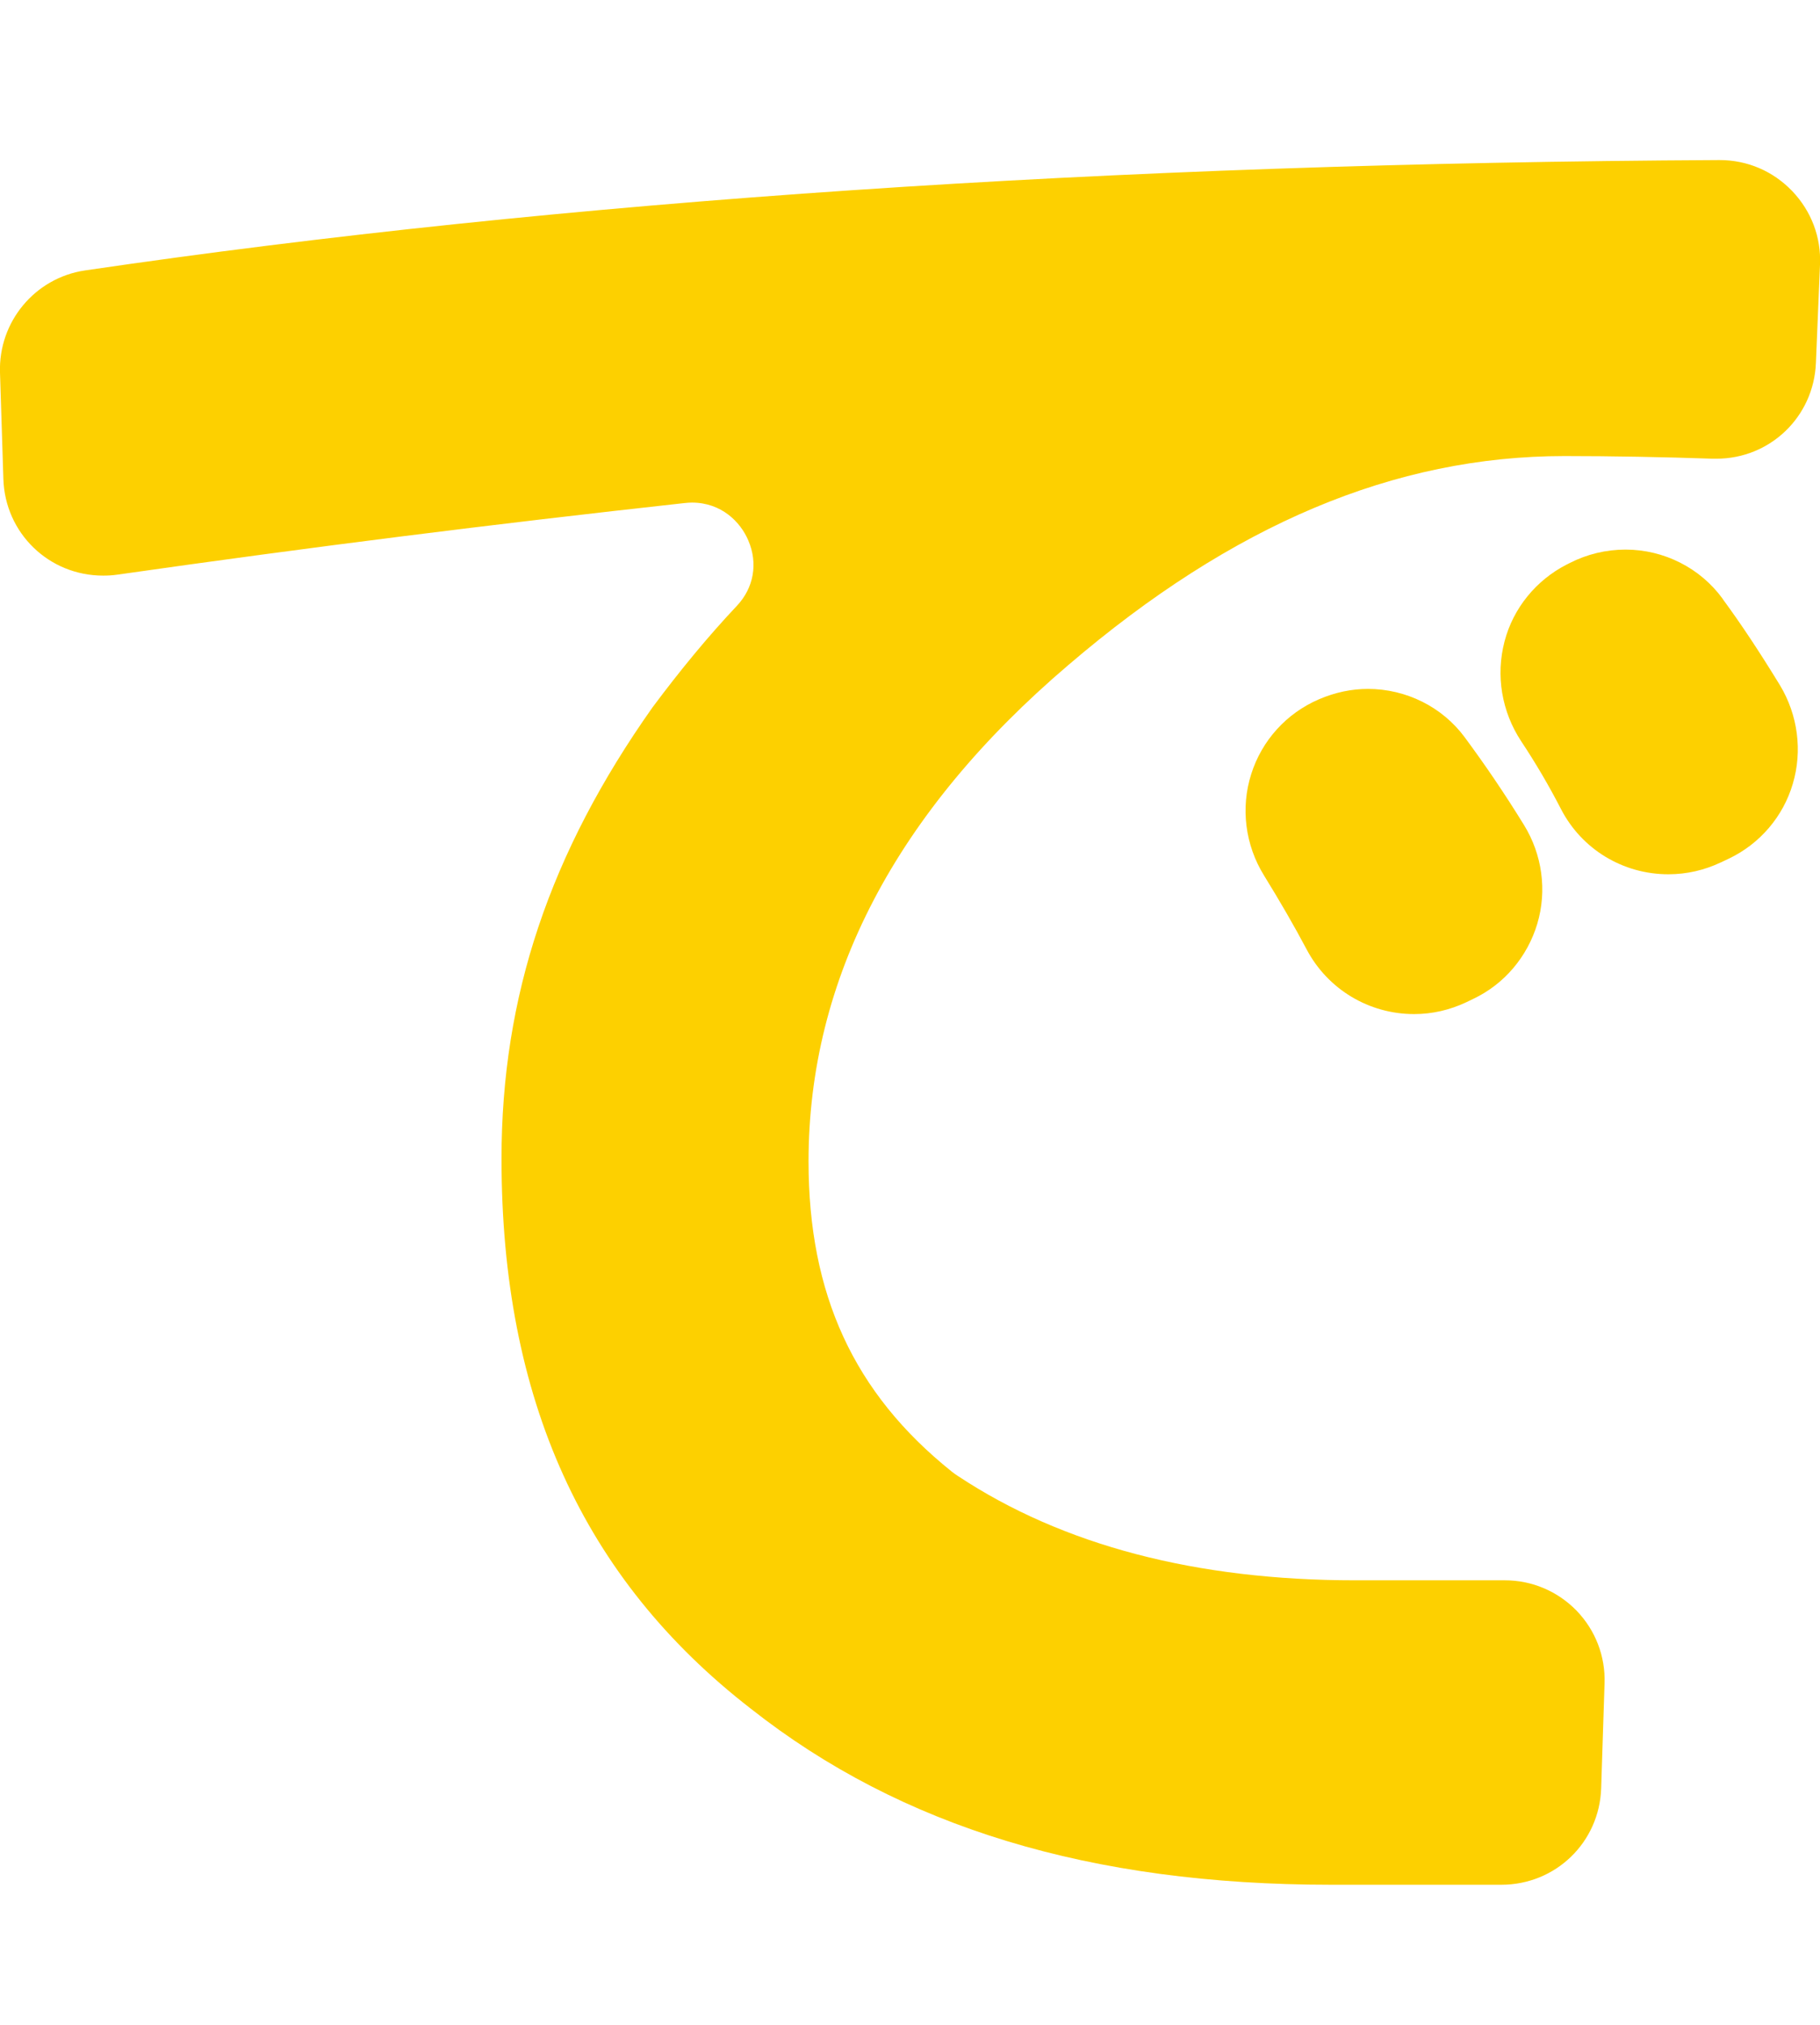
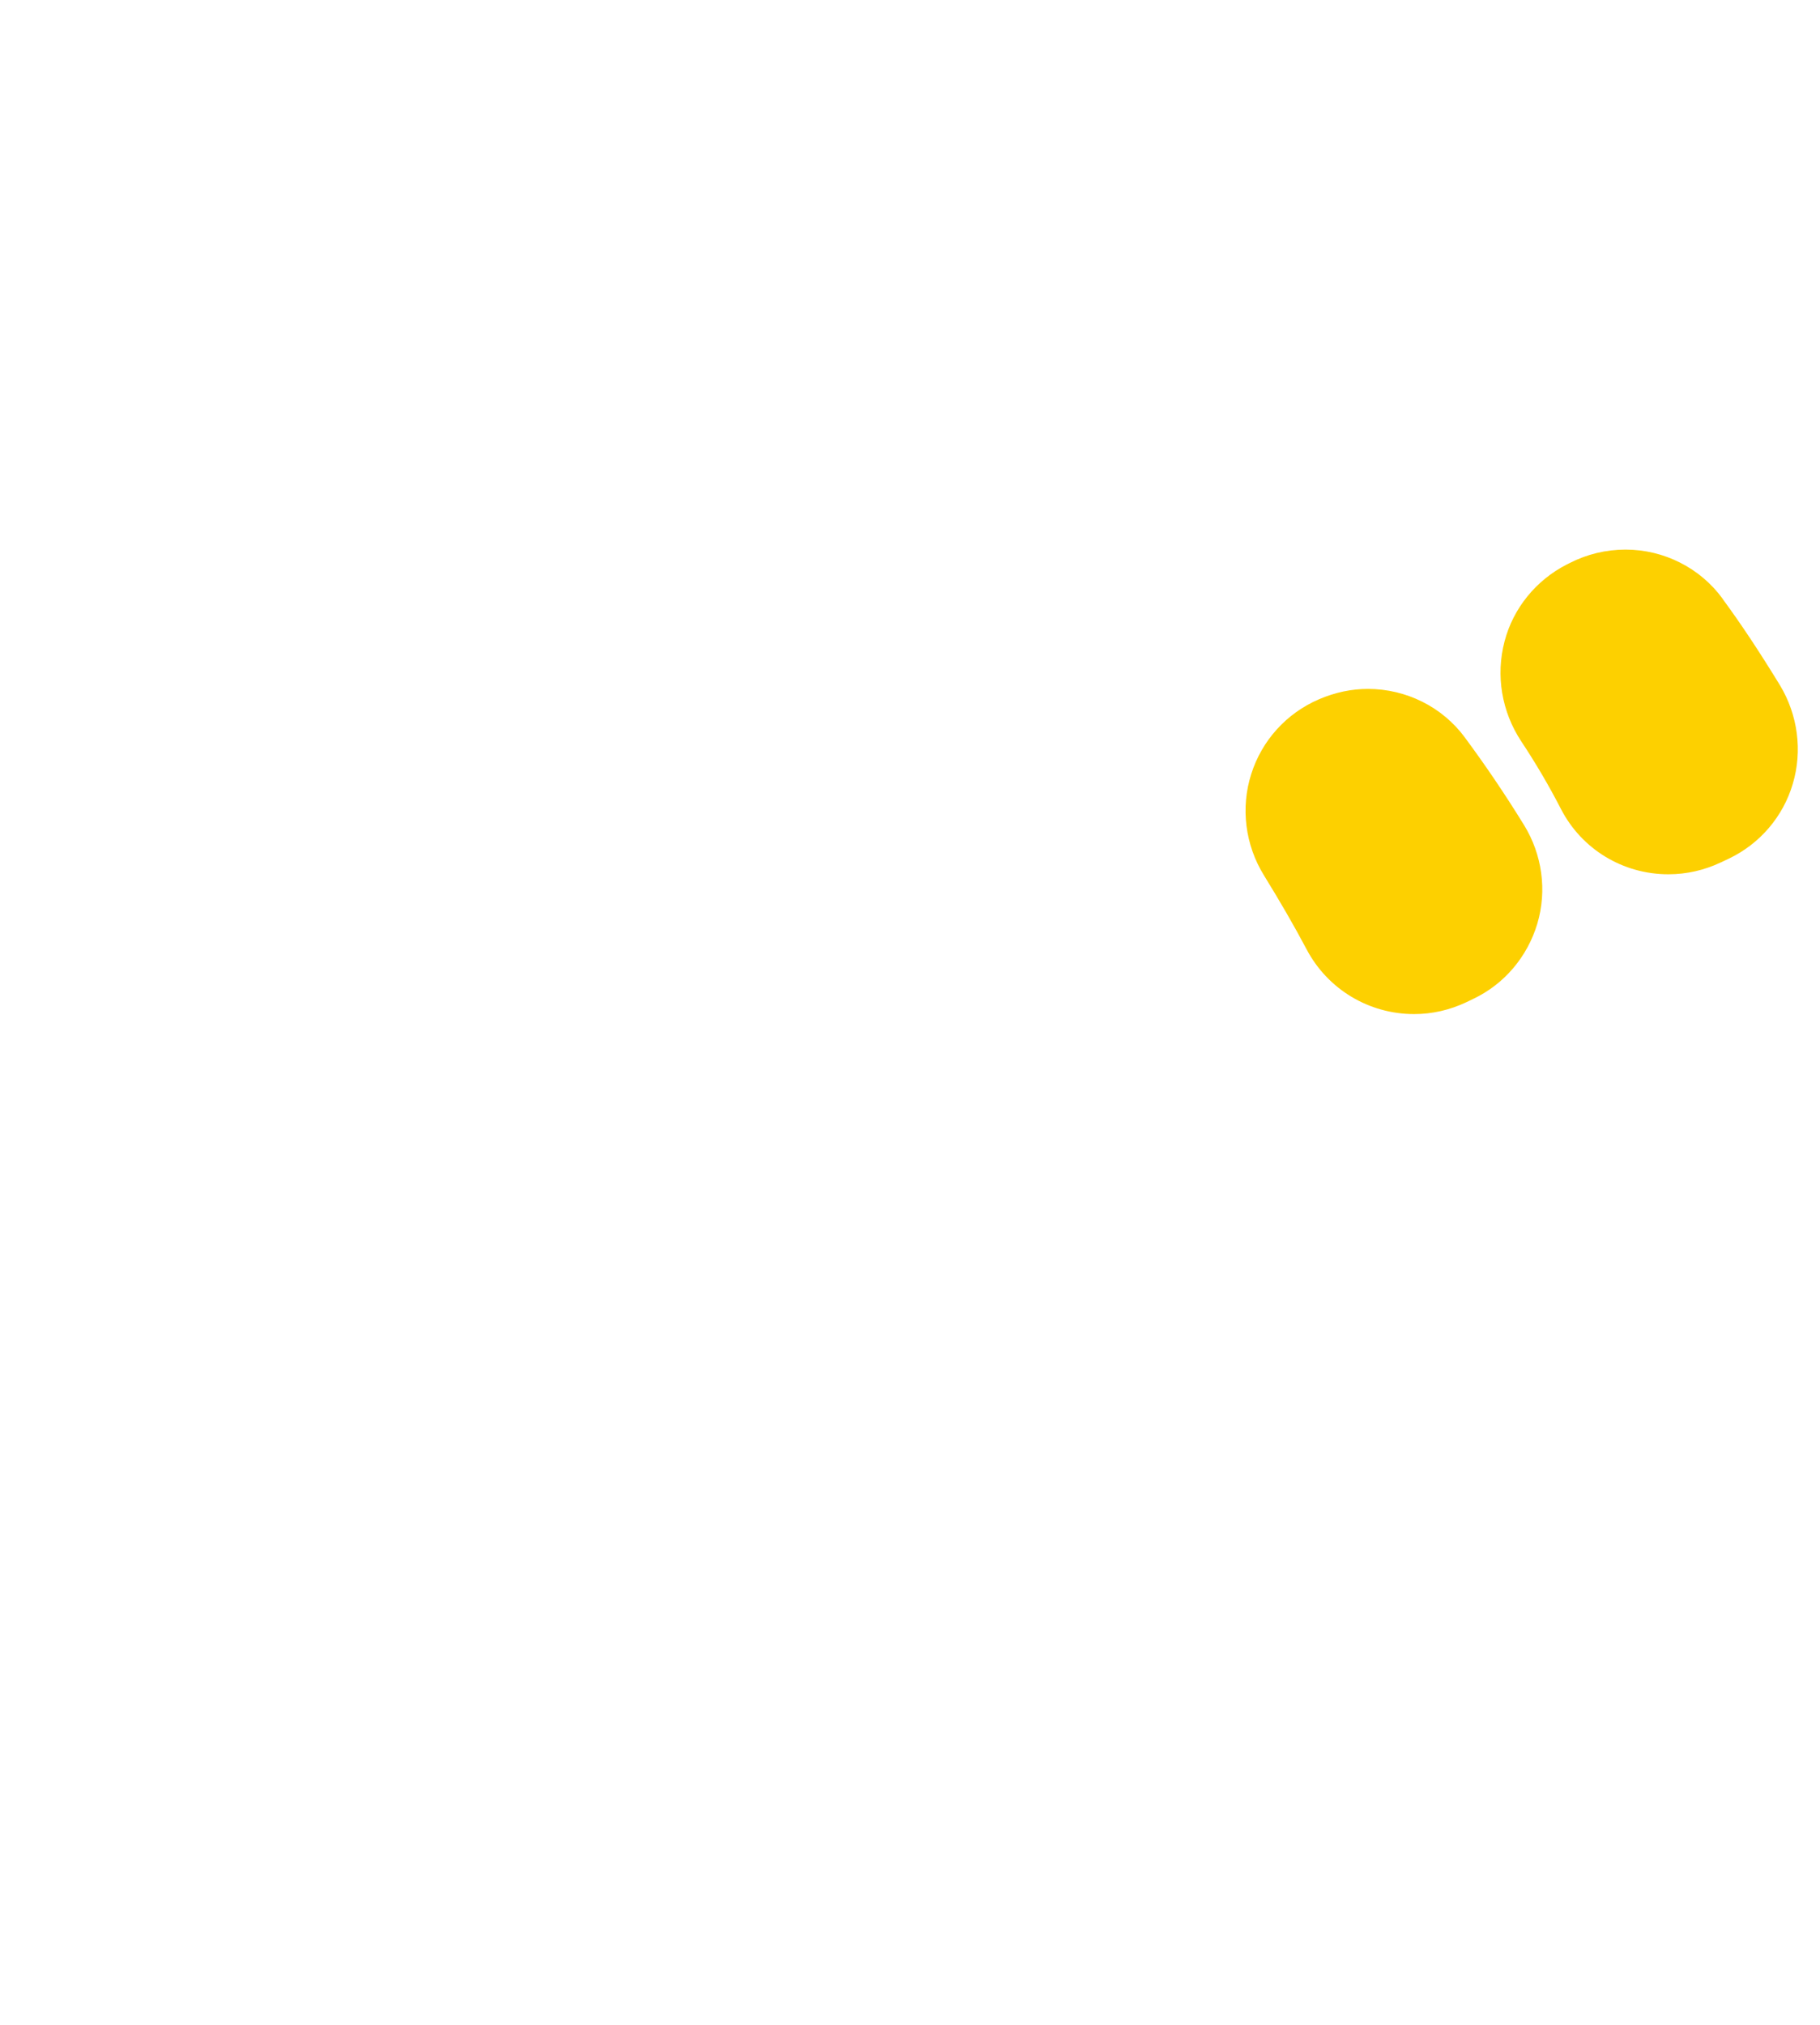
<svg xmlns="http://www.w3.org/2000/svg" id="_レイヤー_1" data-name="レイヤー 1" viewBox="0 0 75.52 84">
  <defs>
    <style>
      .cls-1 {
        fill: #fdd000;
      }
    </style>
  </defs>
  <path class="cls-1" d="M71.48,24.84c-.93-1.28-2.44-2.04-4.03-2.04-.8,0-1.6.19-2.32.56l-.12.06c-1.27.65-2.22,1.81-2.58,3.19-.37,1.41-.12,2.91.69,4.14.61.92,1.15,1.84,1.65,2.81.86,1.67,2.57,2.71,4.46,2.71.76,0,1.49-.17,2.17-.49l.34-.16c1.28-.61,2.25-1.74,2.65-3.1.41-1.37.21-2.86-.53-4.09-.82-1.34-1.59-2.51-2.37-3.57Z" />
  <path class="cls-1" d="M56.77,28.58c-.69,0-1.36.14-2.04.43-1.35.58-2.37,1.71-2.81,3.1-.45,1.41-.25,2.95.53,4.21.66,1.07,1.24,2.07,1.77,3.07.88,1.66,2.59,2.68,4.46,2.68.75,0,1.48-.17,2.16-.49l.29-.14c1.29-.61,2.25-1.75,2.66-3.12.41-1.38.2-2.87-.55-4.09-.8-1.3-1.61-2.49-2.46-3.64-.93-1.26-2.43-2.01-4.02-2.01Z" />
-   <path class="cls-1" d="M74.36,7.92c-.79-.82-1.85-1.28-3.01-1.28-25.21.13-48.03,1.67-67.83,4.58C1.45,11.53-.07,13.35,0,15.46l.14,4.41c.07,2.25,1.89,4.01,4.14,4.01.19,0,.39-.01.59-.04,8.06-1.15,15.54-2.09,23.53-2.97.1-.01.21-.02.31-.02,1.23,0,2.02.81,2.34,1.57.41.95.23,1.97-.48,2.72-1.18,1.25-2.35,2.67-3.49,4.2-4.27,6.04-6.27,11.99-6.27,18.73,0,9.97,3.39,17.43,10.35,22.82,6.23,4.91,14.1,7.3,24.06,7.3h7.08c2.25,0,4.07-1.76,4.14-4.01l.14-4.34c.04-1.13-.38-2.21-1.16-3.02-.79-.81-1.85-1.26-2.98-1.26h-6.21c-6.59,0-12.13-1.45-16.47-4.32-.1-.06-.19-.13-.28-.2-4.05-3.25-5.93-7.34-5.93-12.86,0-7.57,3.63-14.5,10.78-20.59,6.81-5.83,13.54-8.67,20.59-8.67,1.94,0,4.12.04,6.15.11h.15c2.23,0,4.04-1.74,4.13-3.97l.17-4.08c.05-1.14-.36-2.22-1.15-3.05Z" />
</svg>